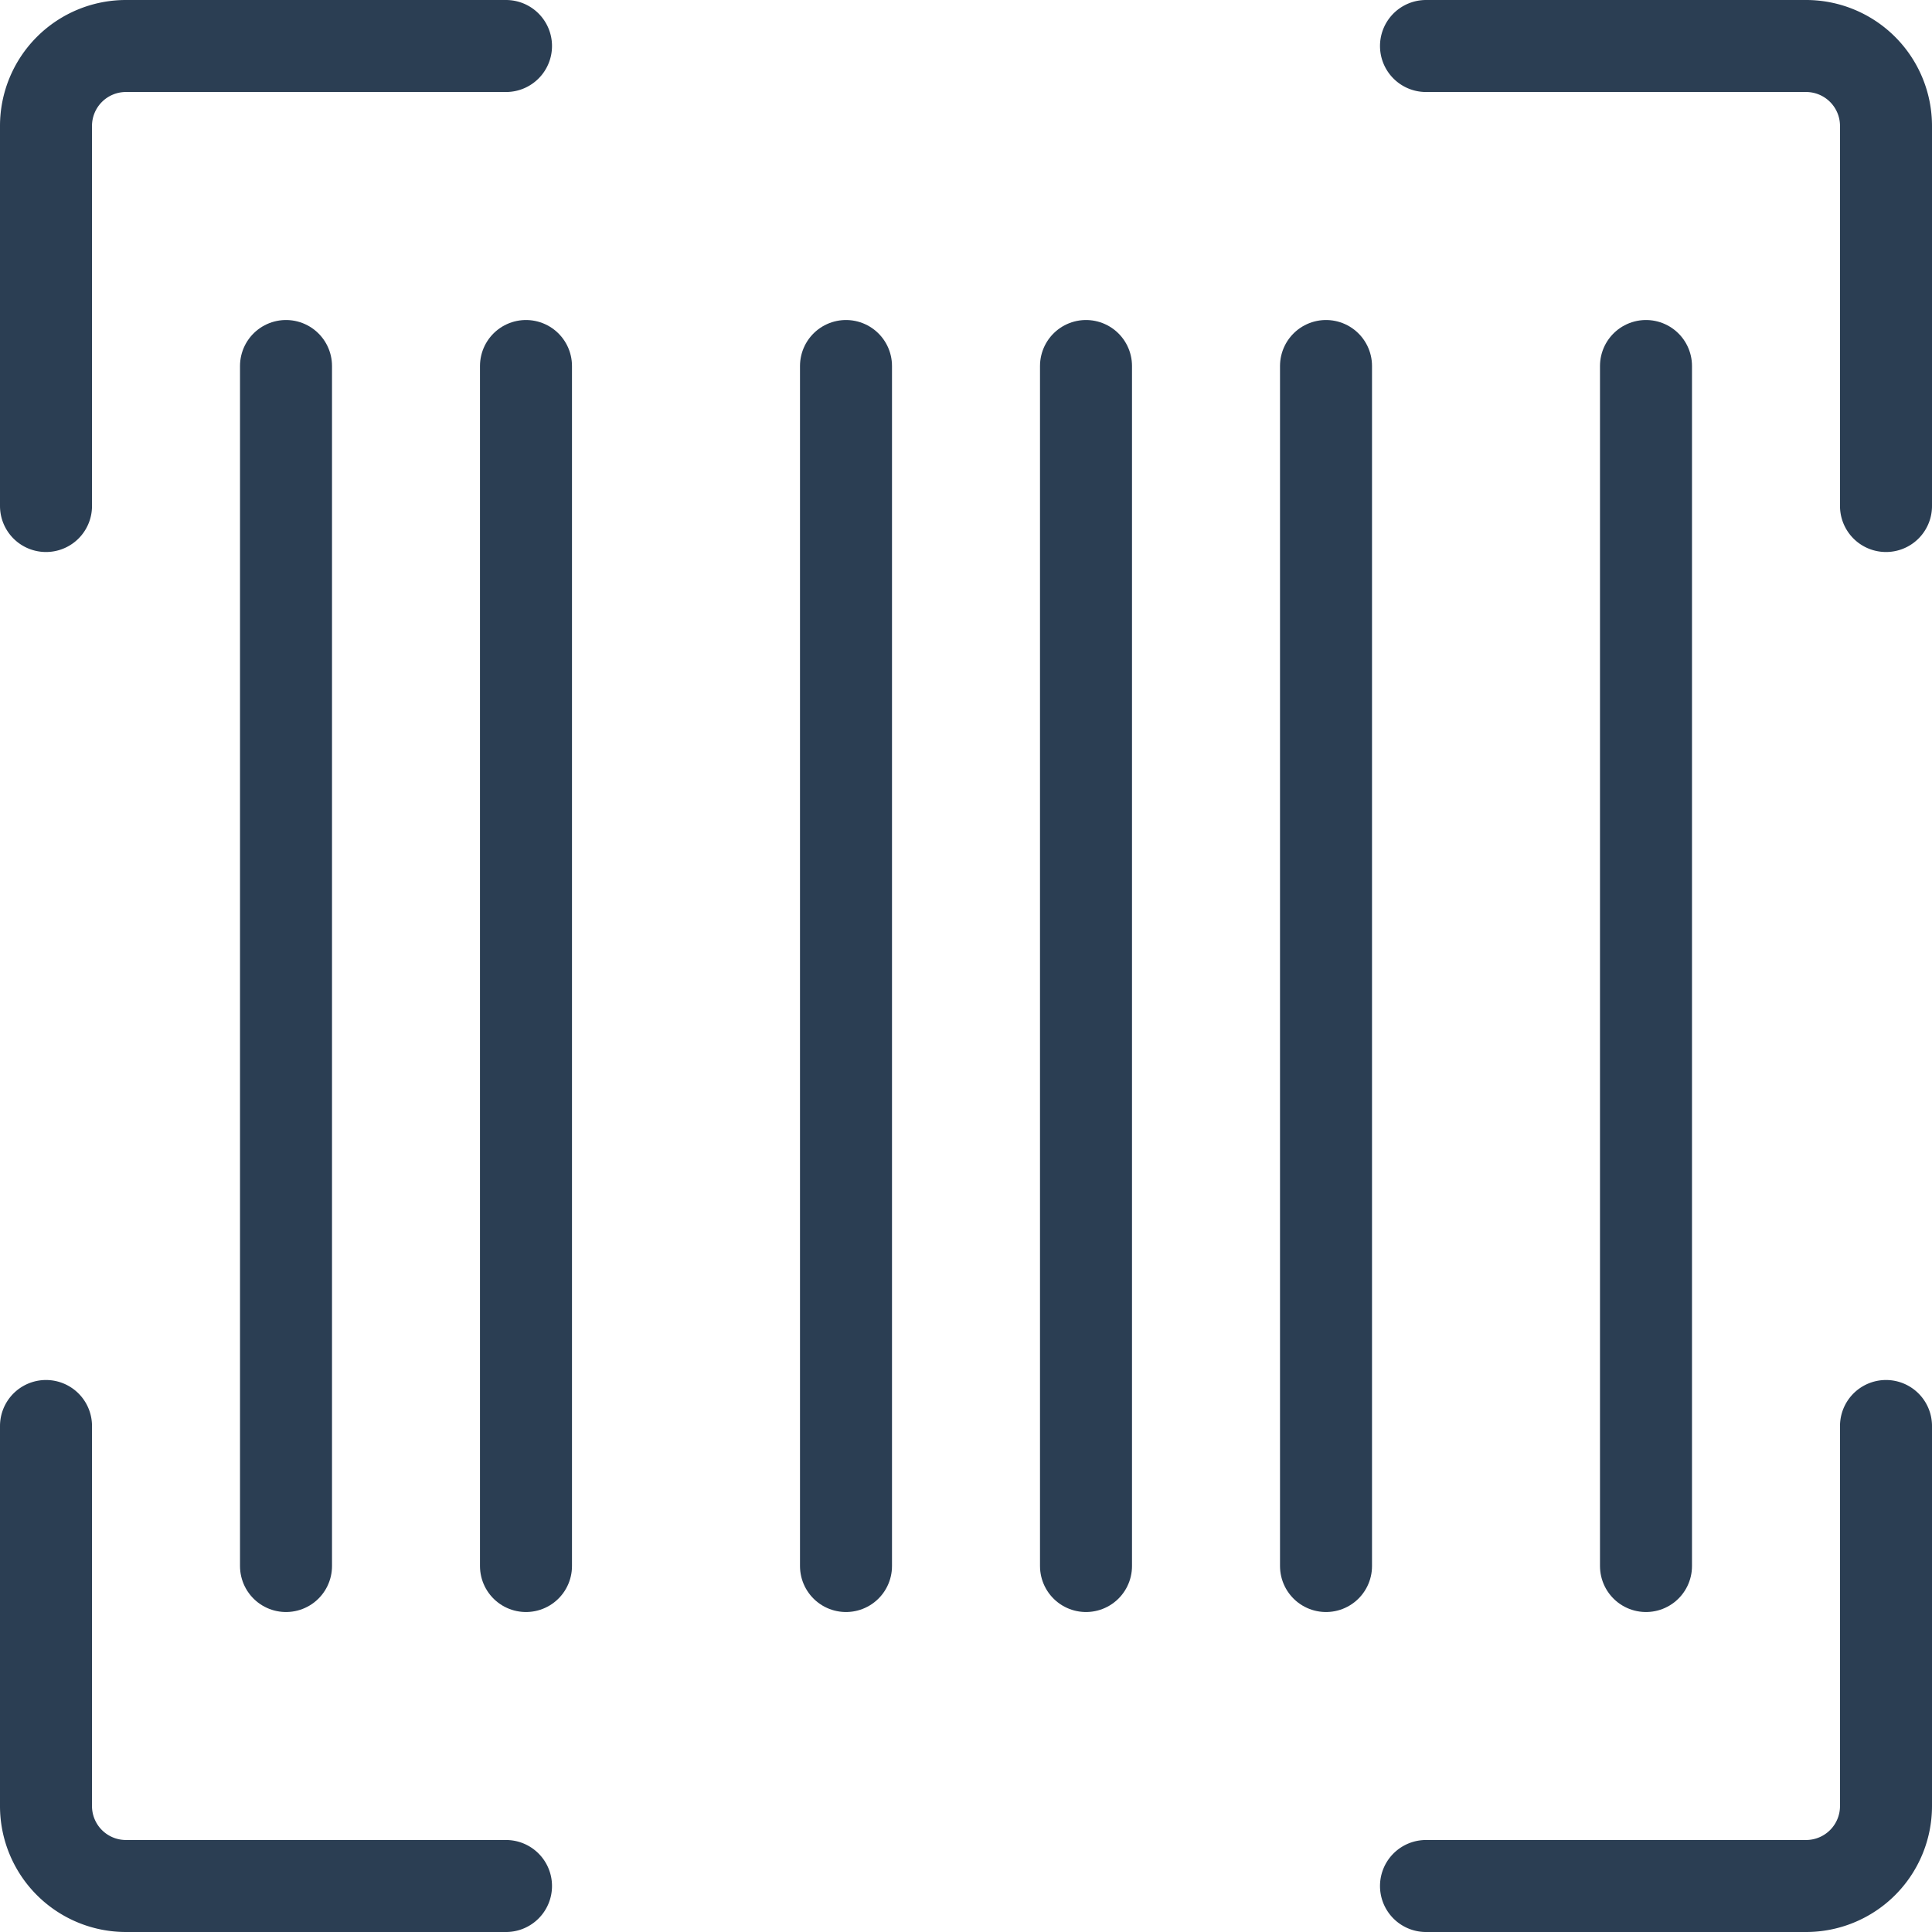
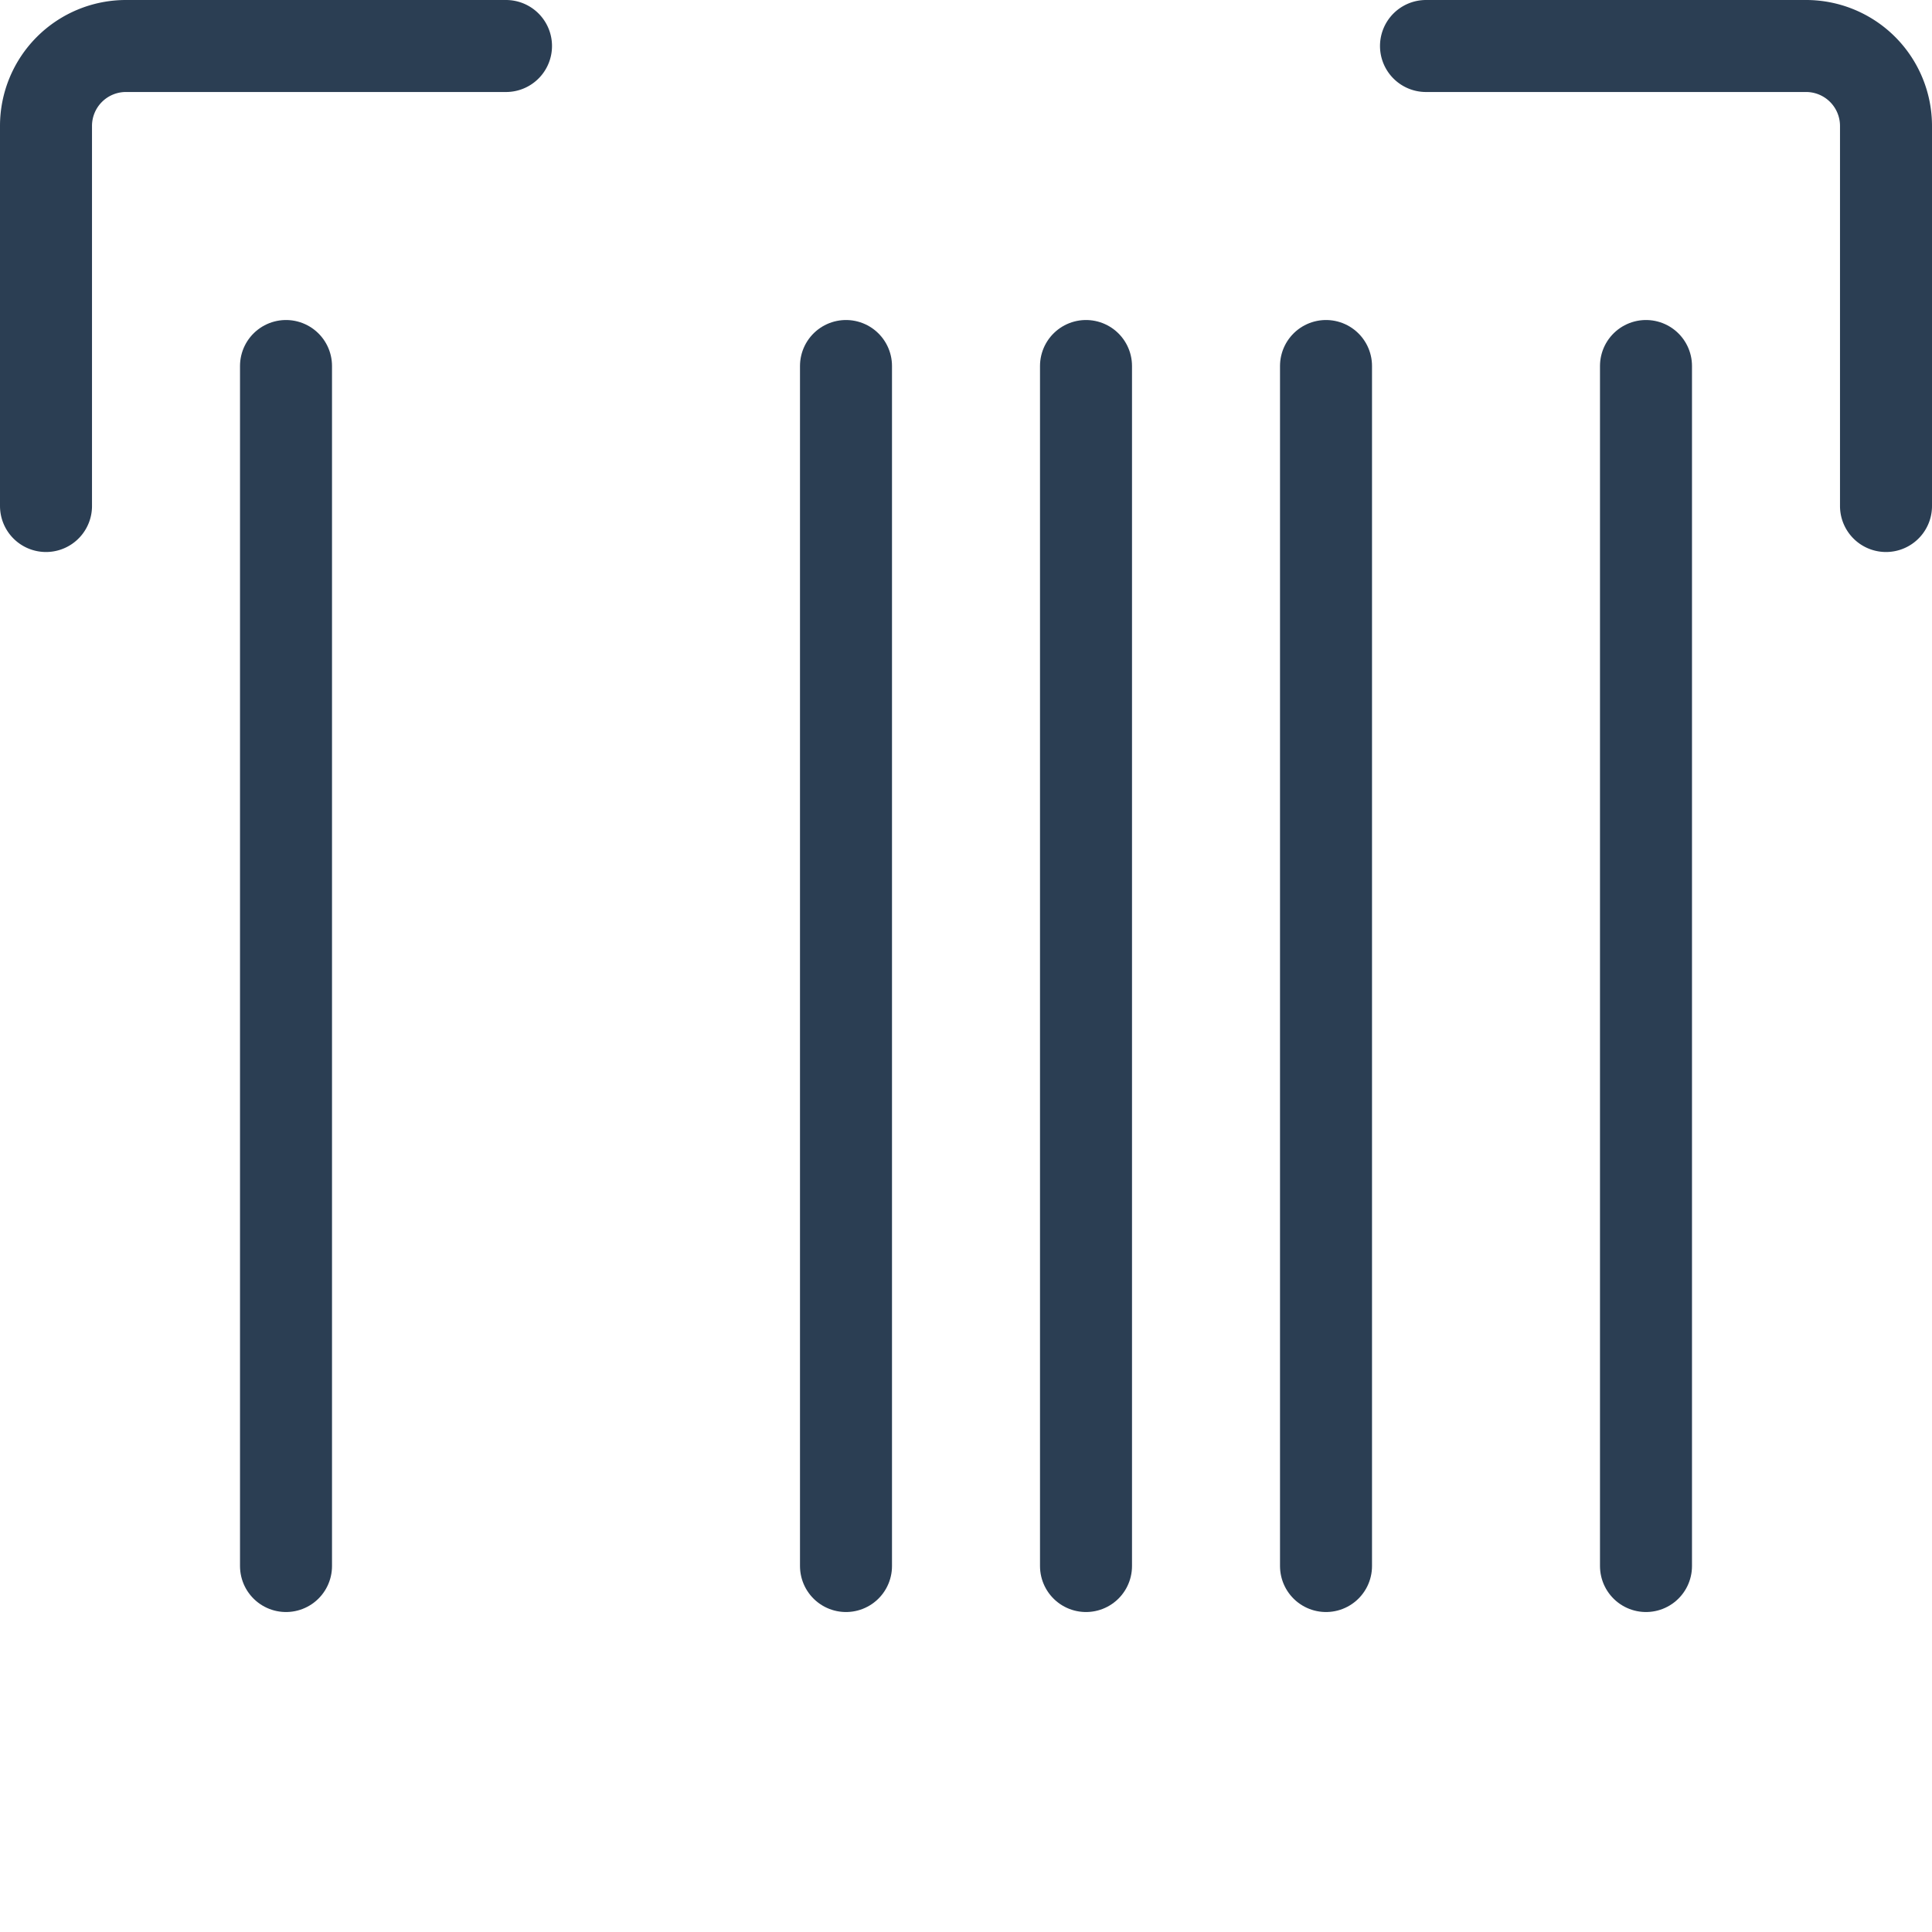
<svg xmlns="http://www.w3.org/2000/svg" width="52.5" height="52.5" viewBox="0 0 52.5 52.5">
  <g id="KODYS_IKONA_MODRA" transform="translate(0.75 24.75)">
    <path id="Path_1557" data-name="Path 1557" d="M.5-11V-21.326A2.172,2.172,0,0,1,2.674-23.5H13" transform="translate(0 0)" fill="none" stroke="#2b3e53" stroke-linecap="round" stroke-linejoin="round" stroke-width="2.5" />
-     <path id="Path_1558" data-name="Path 1558" d="M13,6.25H2.674A2.172,2.172,0,0,1,.5,4.076V-6.25" transform="translate(0 20.25)" fill="none" stroke="#2b3e53" stroke-linecap="round" stroke-linejoin="round" stroke-width="2.5" />
-     <path id="Path_1559" data-name="Path 1559" d="M30.25-6.25V4.076A2.172,2.172,0,0,1,28.076,6.25H17.75" transform="translate(20.25 20.25)" fill="none" stroke="#2b3e53" stroke-linecap="round" stroke-linejoin="round" stroke-width="2.5" />
    <path id="Path_1560" data-name="Path 1560" d="M17.75-23.5H28.076a2.172,2.172,0,0,1,2.174,2.174V-11" transform="translate(20.25 0)" fill="none" stroke="#2b3e53" stroke-linecap="round" stroke-linejoin="round" stroke-width="2.5" />
    <path id="Path_1561" data-name="Path 1561" d="M3.5-19.5V13.109" transform="translate(3.522 4.696)" fill="none" stroke="#2b3e53" stroke-linecap="round" stroke-linejoin="round" stroke-width="2.5" />
-     <path id="Path_1562" data-name="Path 1562" d="M6.5-19.5V13.109" transform="translate(7.043 4.696)" fill="none" stroke="#2b3e53" stroke-linecap="round" stroke-linejoin="round" stroke-width="2.5" />
    <path id="Path_1563" data-name="Path 1563" d="M10.5-19.5V13.109" transform="translate(11.739 4.696)" fill="none" stroke="#2b3e53" stroke-linecap="round" stroke-linejoin="round" stroke-width="2.5" />
    <path id="Path_1564" data-name="Path 1564" d="M13.5-19.5V13.109" transform="translate(15.261 4.696)" fill="none" stroke="#2b3e53" stroke-linecap="round" stroke-linejoin="round" stroke-width="2.5" />
    <path id="Path_1565" data-name="Path 1565" d="M16.5-19.5V13.109" transform="translate(18.783 4.696)" fill="none" stroke="#2b3e53" stroke-linecap="round" stroke-linejoin="round" stroke-width="2.5" />
    <path id="Path_1566" data-name="Path 1566" d="M20.5-19.5V13.109" transform="translate(23.478 4.696)" fill="none" stroke="#2b3e53" stroke-linecap="round" stroke-linejoin="round" stroke-width="2.5" />
  </g>
</svg>